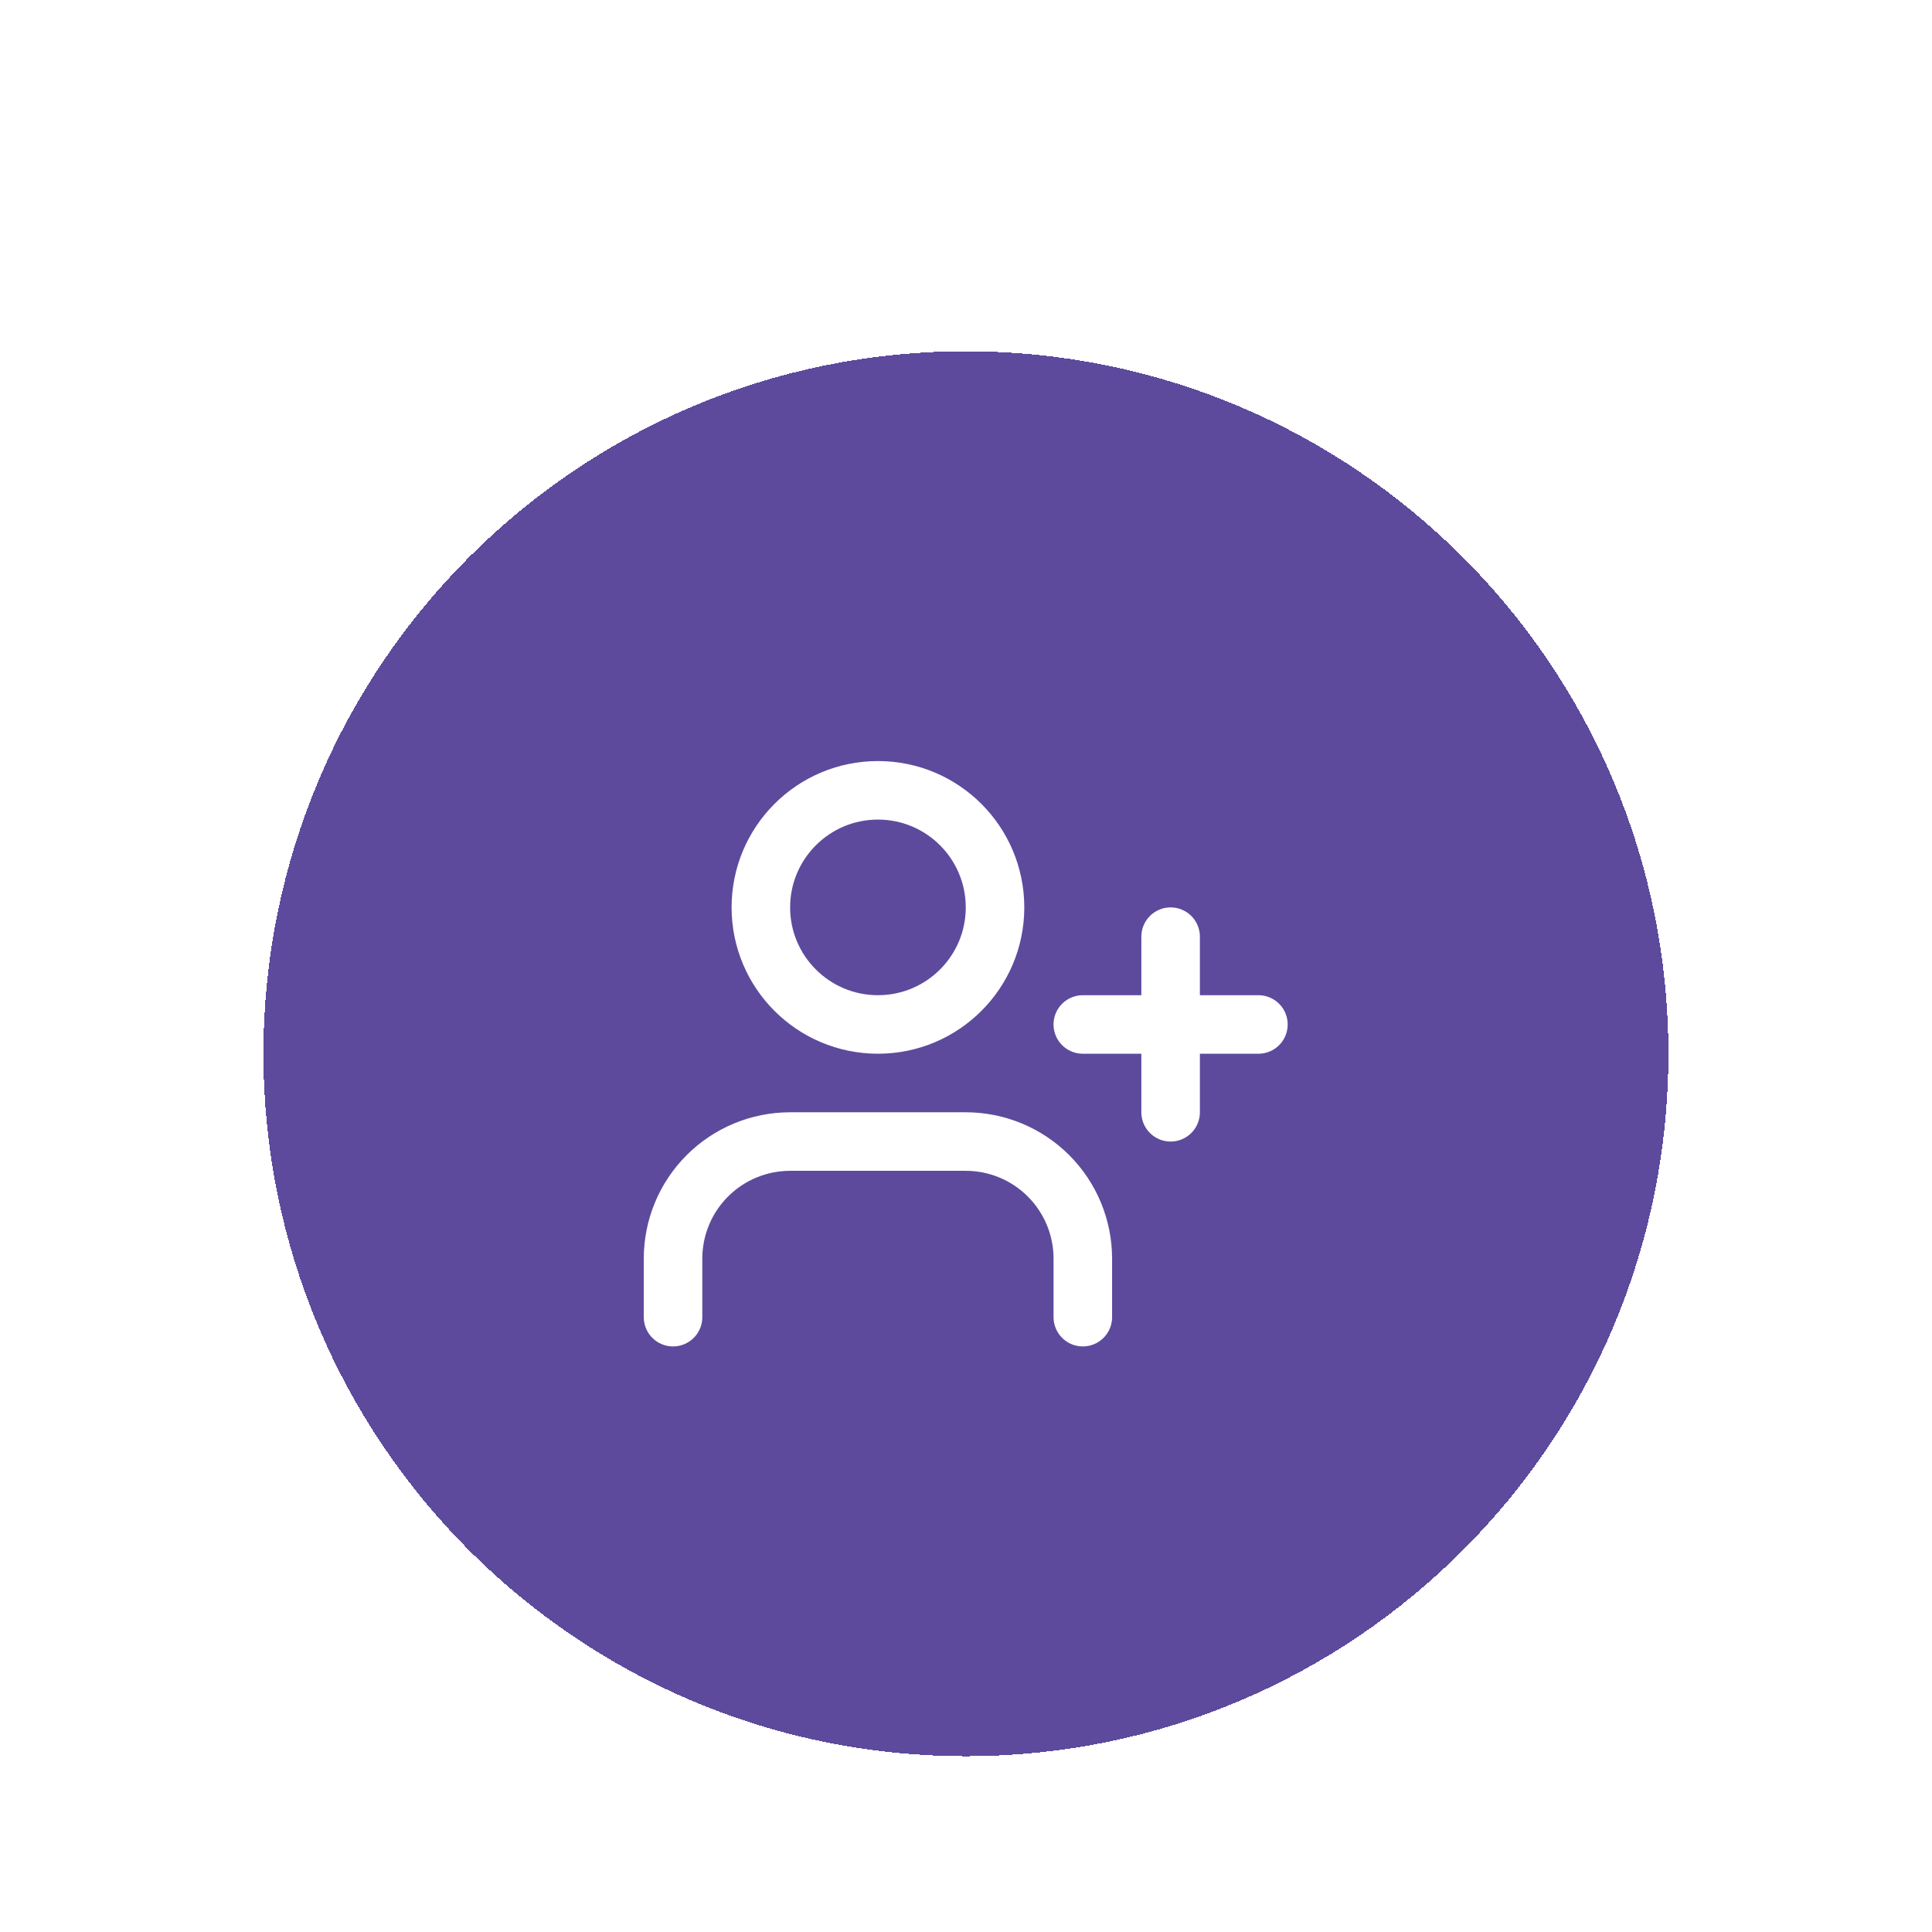
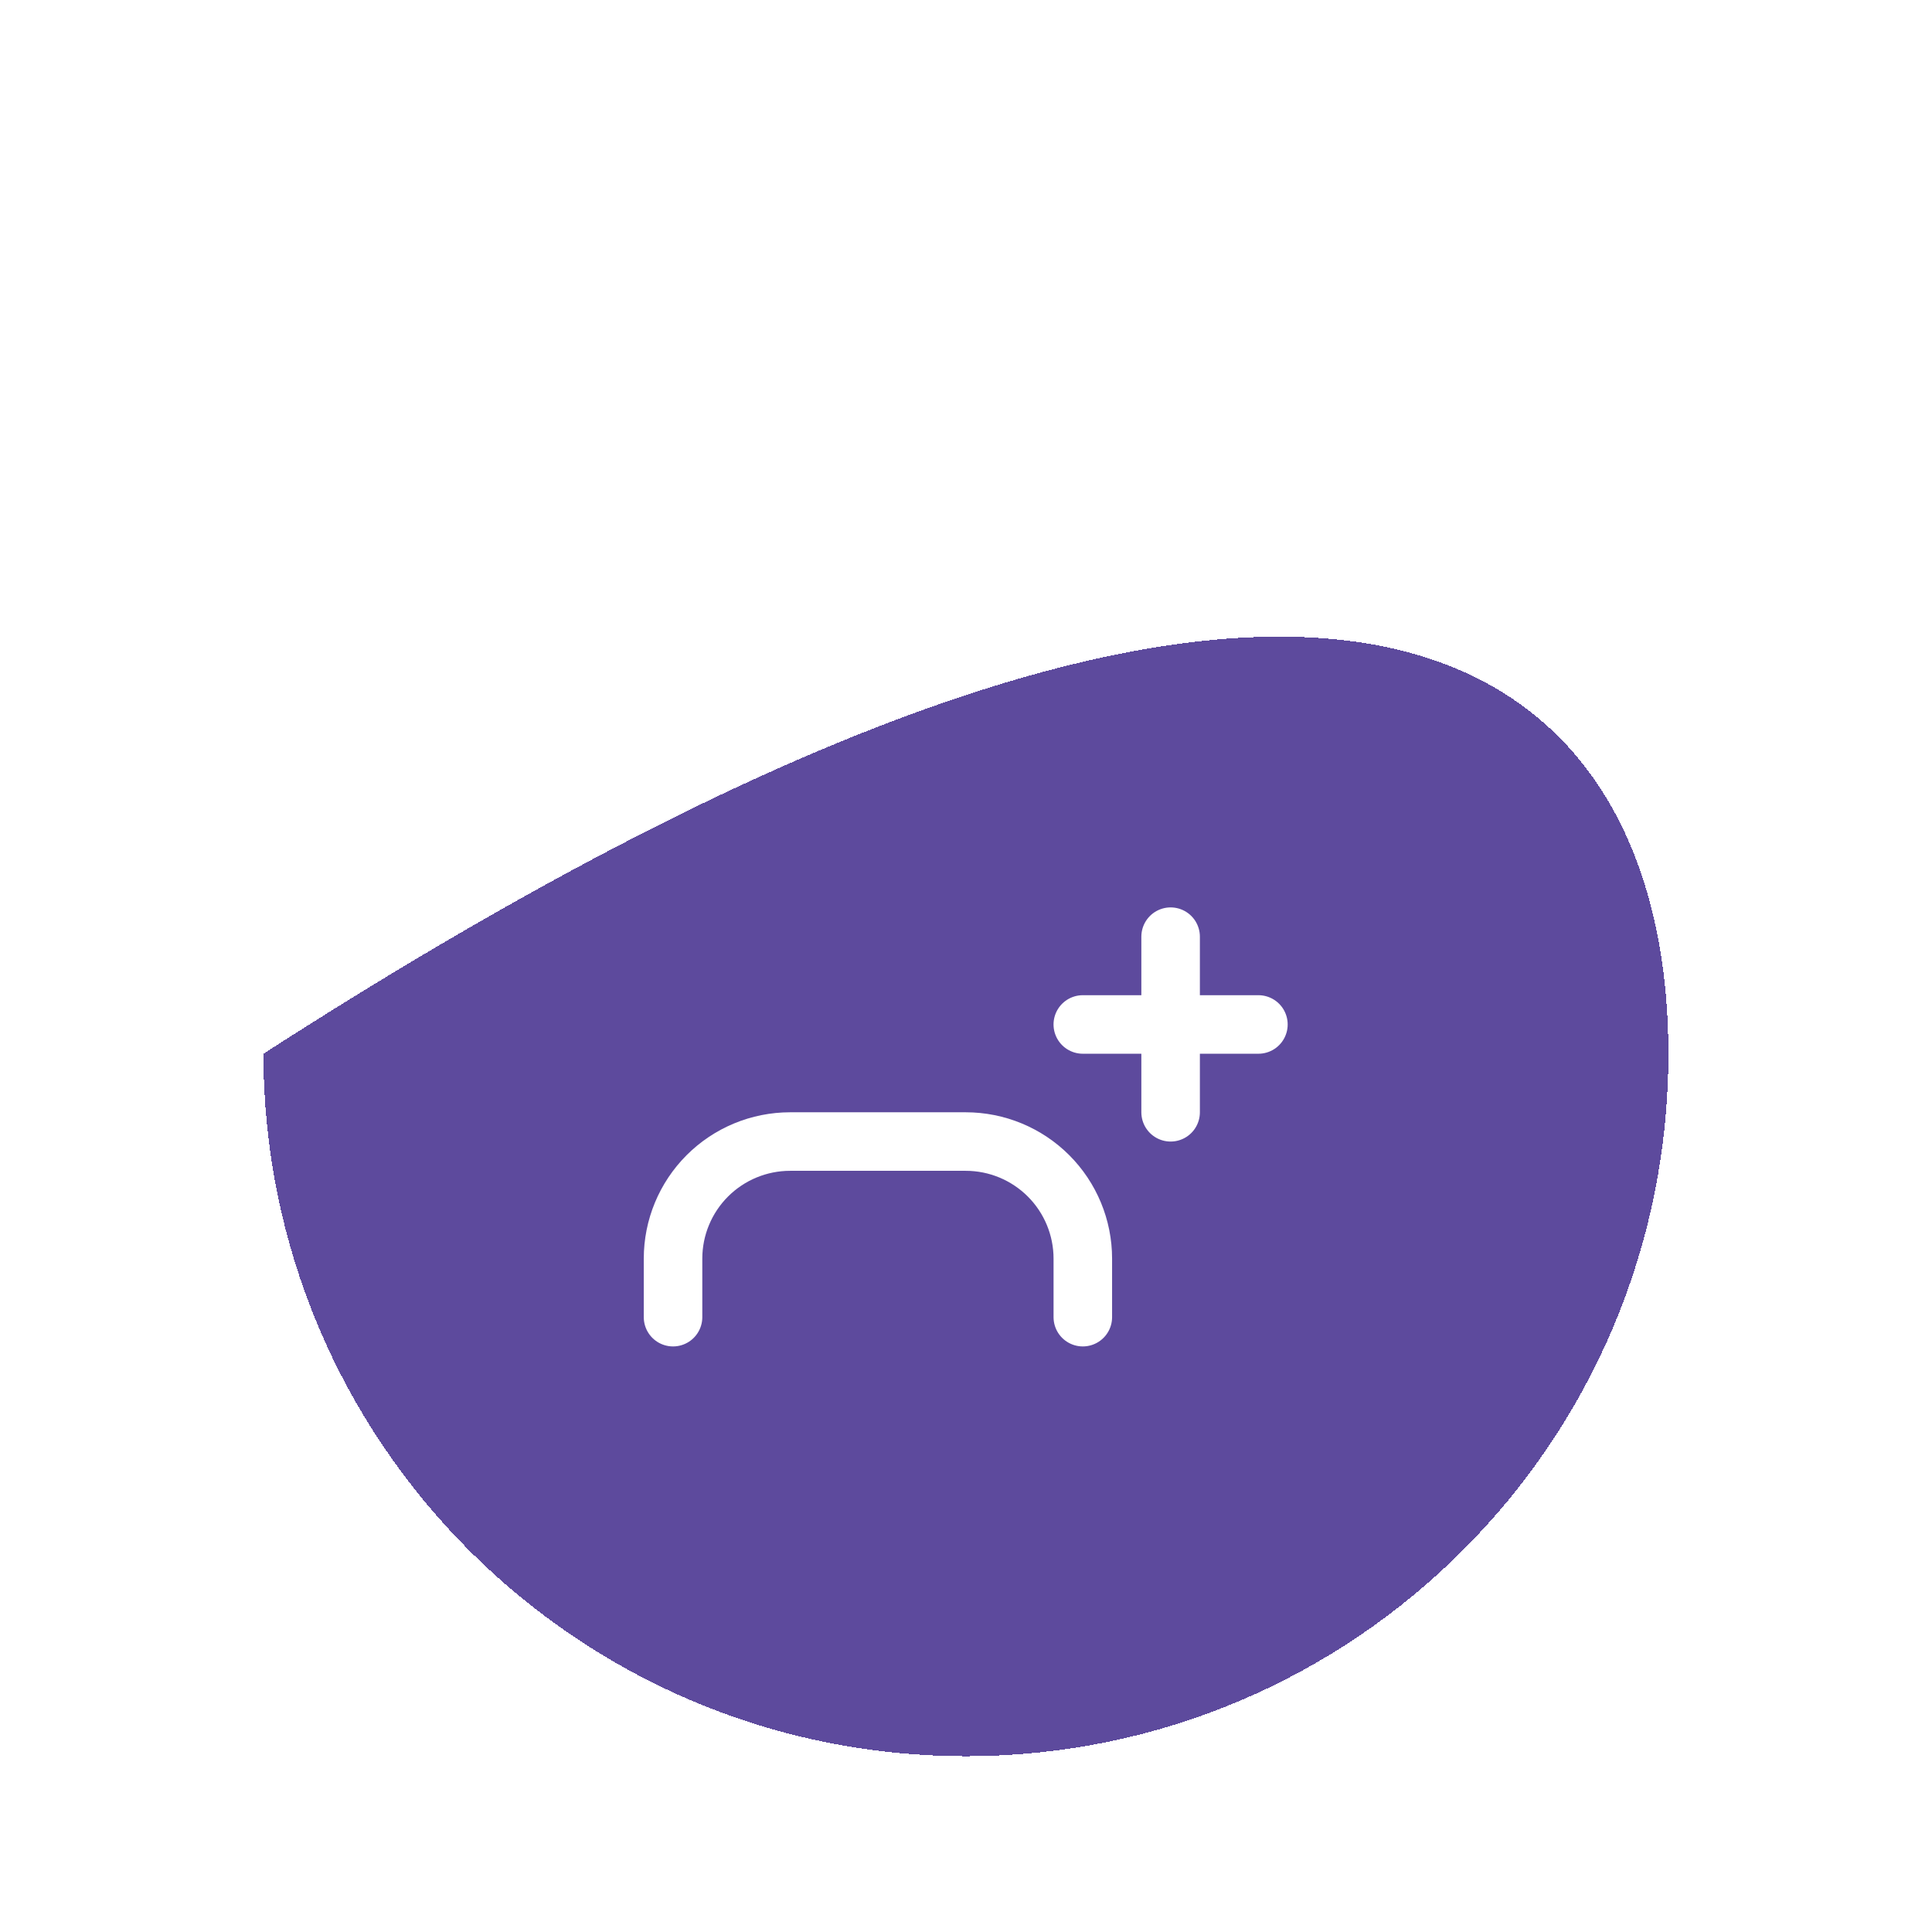
<svg xmlns="http://www.w3.org/2000/svg" width="88" height="88" viewBox="0 0 88 88" fill="none">
  <g filter="url(#filter0_dd_6973_38680)">
-     <path d="M12 33.996C12 16.325 26.325 2 43.996 2C61.668 2 75.993 16.325 75.993 33.996C75.993 51.668 61.668 65.993 43.996 65.993C26.325 65.993 12 51.668 12 33.996Z" fill="#5D4A9D" shape-rendering="crispEdges" />
+     <path d="M12 33.996C61.668 2 75.993 16.325 75.993 33.996C75.993 51.668 61.668 65.993 43.996 65.993C26.325 65.993 12 51.668 12 33.996Z" fill="#5D4A9D" shape-rendering="crispEdges" />
    <path d="M49.321 45.995V43.329C49.321 41.914 48.759 40.558 47.759 39.558C46.759 38.558 45.403 37.996 43.988 37.996H35.989C34.575 37.996 33.218 38.558 32.218 39.558C31.218 40.558 30.656 41.914 30.656 43.329V45.995" stroke="white" stroke-width="2.666" stroke-linecap="round" stroke-linejoin="round" />
-     <path d="M39.989 32.663C42.934 32.663 45.322 30.276 45.322 27.331C45.322 24.385 42.934 21.998 39.989 21.998C37.044 21.998 34.656 24.385 34.656 27.331C34.656 30.276 37.044 32.663 39.989 32.663Z" stroke="white" stroke-width="2.666" stroke-linecap="round" stroke-linejoin="round" />
    <path d="M53.32 28.664V36.663" stroke="white" stroke-width="2.666" stroke-linecap="round" stroke-linejoin="round" />
    <path d="M57.319 32.663H49.32" stroke="white" stroke-width="2.666" stroke-linecap="round" stroke-linejoin="round" />
  </g>
  <defs>
    <filter id="filter0_dd_6973_38680" x="0" y="0" width="87.992" height="87.993" filterUnits="userSpaceOnUse" color-interpolation-filters="sRGB">
      <feFlood flood-opacity="0" result="BackgroundImageFix" />
      <feColorMatrix in="SourceAlpha" type="matrix" values="0 0 0 0 0 0 0 0 0 0 0 0 0 0 0 0 0 0 127 0" result="hardAlpha" />
      <feMorphology radius="4" operator="erode" in="SourceAlpha" result="effect1_dropShadow_6973_38680" />
      <feOffset dy="4" />
      <feGaussianBlur stdDeviation="3" />
      <feComposite in2="hardAlpha" operator="out" />
      <feColorMatrix type="matrix" values="0 0 0 0 0 0 0 0 0 0 0 0 0 0 0 0 0 0 0.1 0" />
      <feBlend mode="normal" in2="BackgroundImageFix" result="effect1_dropShadow_6973_38680" />
      <feColorMatrix in="SourceAlpha" type="matrix" values="0 0 0 0 0 0 0 0 0 0 0 0 0 0 0 0 0 0 127 0" result="hardAlpha" />
      <feMorphology radius="3" operator="erode" in="SourceAlpha" result="effect2_dropShadow_6973_38680" />
      <feOffset dy="10" />
      <feGaussianBlur stdDeviation="7.5" />
      <feComposite in2="hardAlpha" operator="out" />
      <feColorMatrix type="matrix" values="0 0 0 0 0 0 0 0 0 0 0 0 0 0 0 0 0 0 0.1 0" />
      <feBlend mode="normal" in2="effect1_dropShadow_6973_38680" result="effect2_dropShadow_6973_38680" />
      <feBlend mode="normal" in="SourceGraphic" in2="effect2_dropShadow_6973_38680" result="shape" />
    </filter>
  </defs>
</svg>